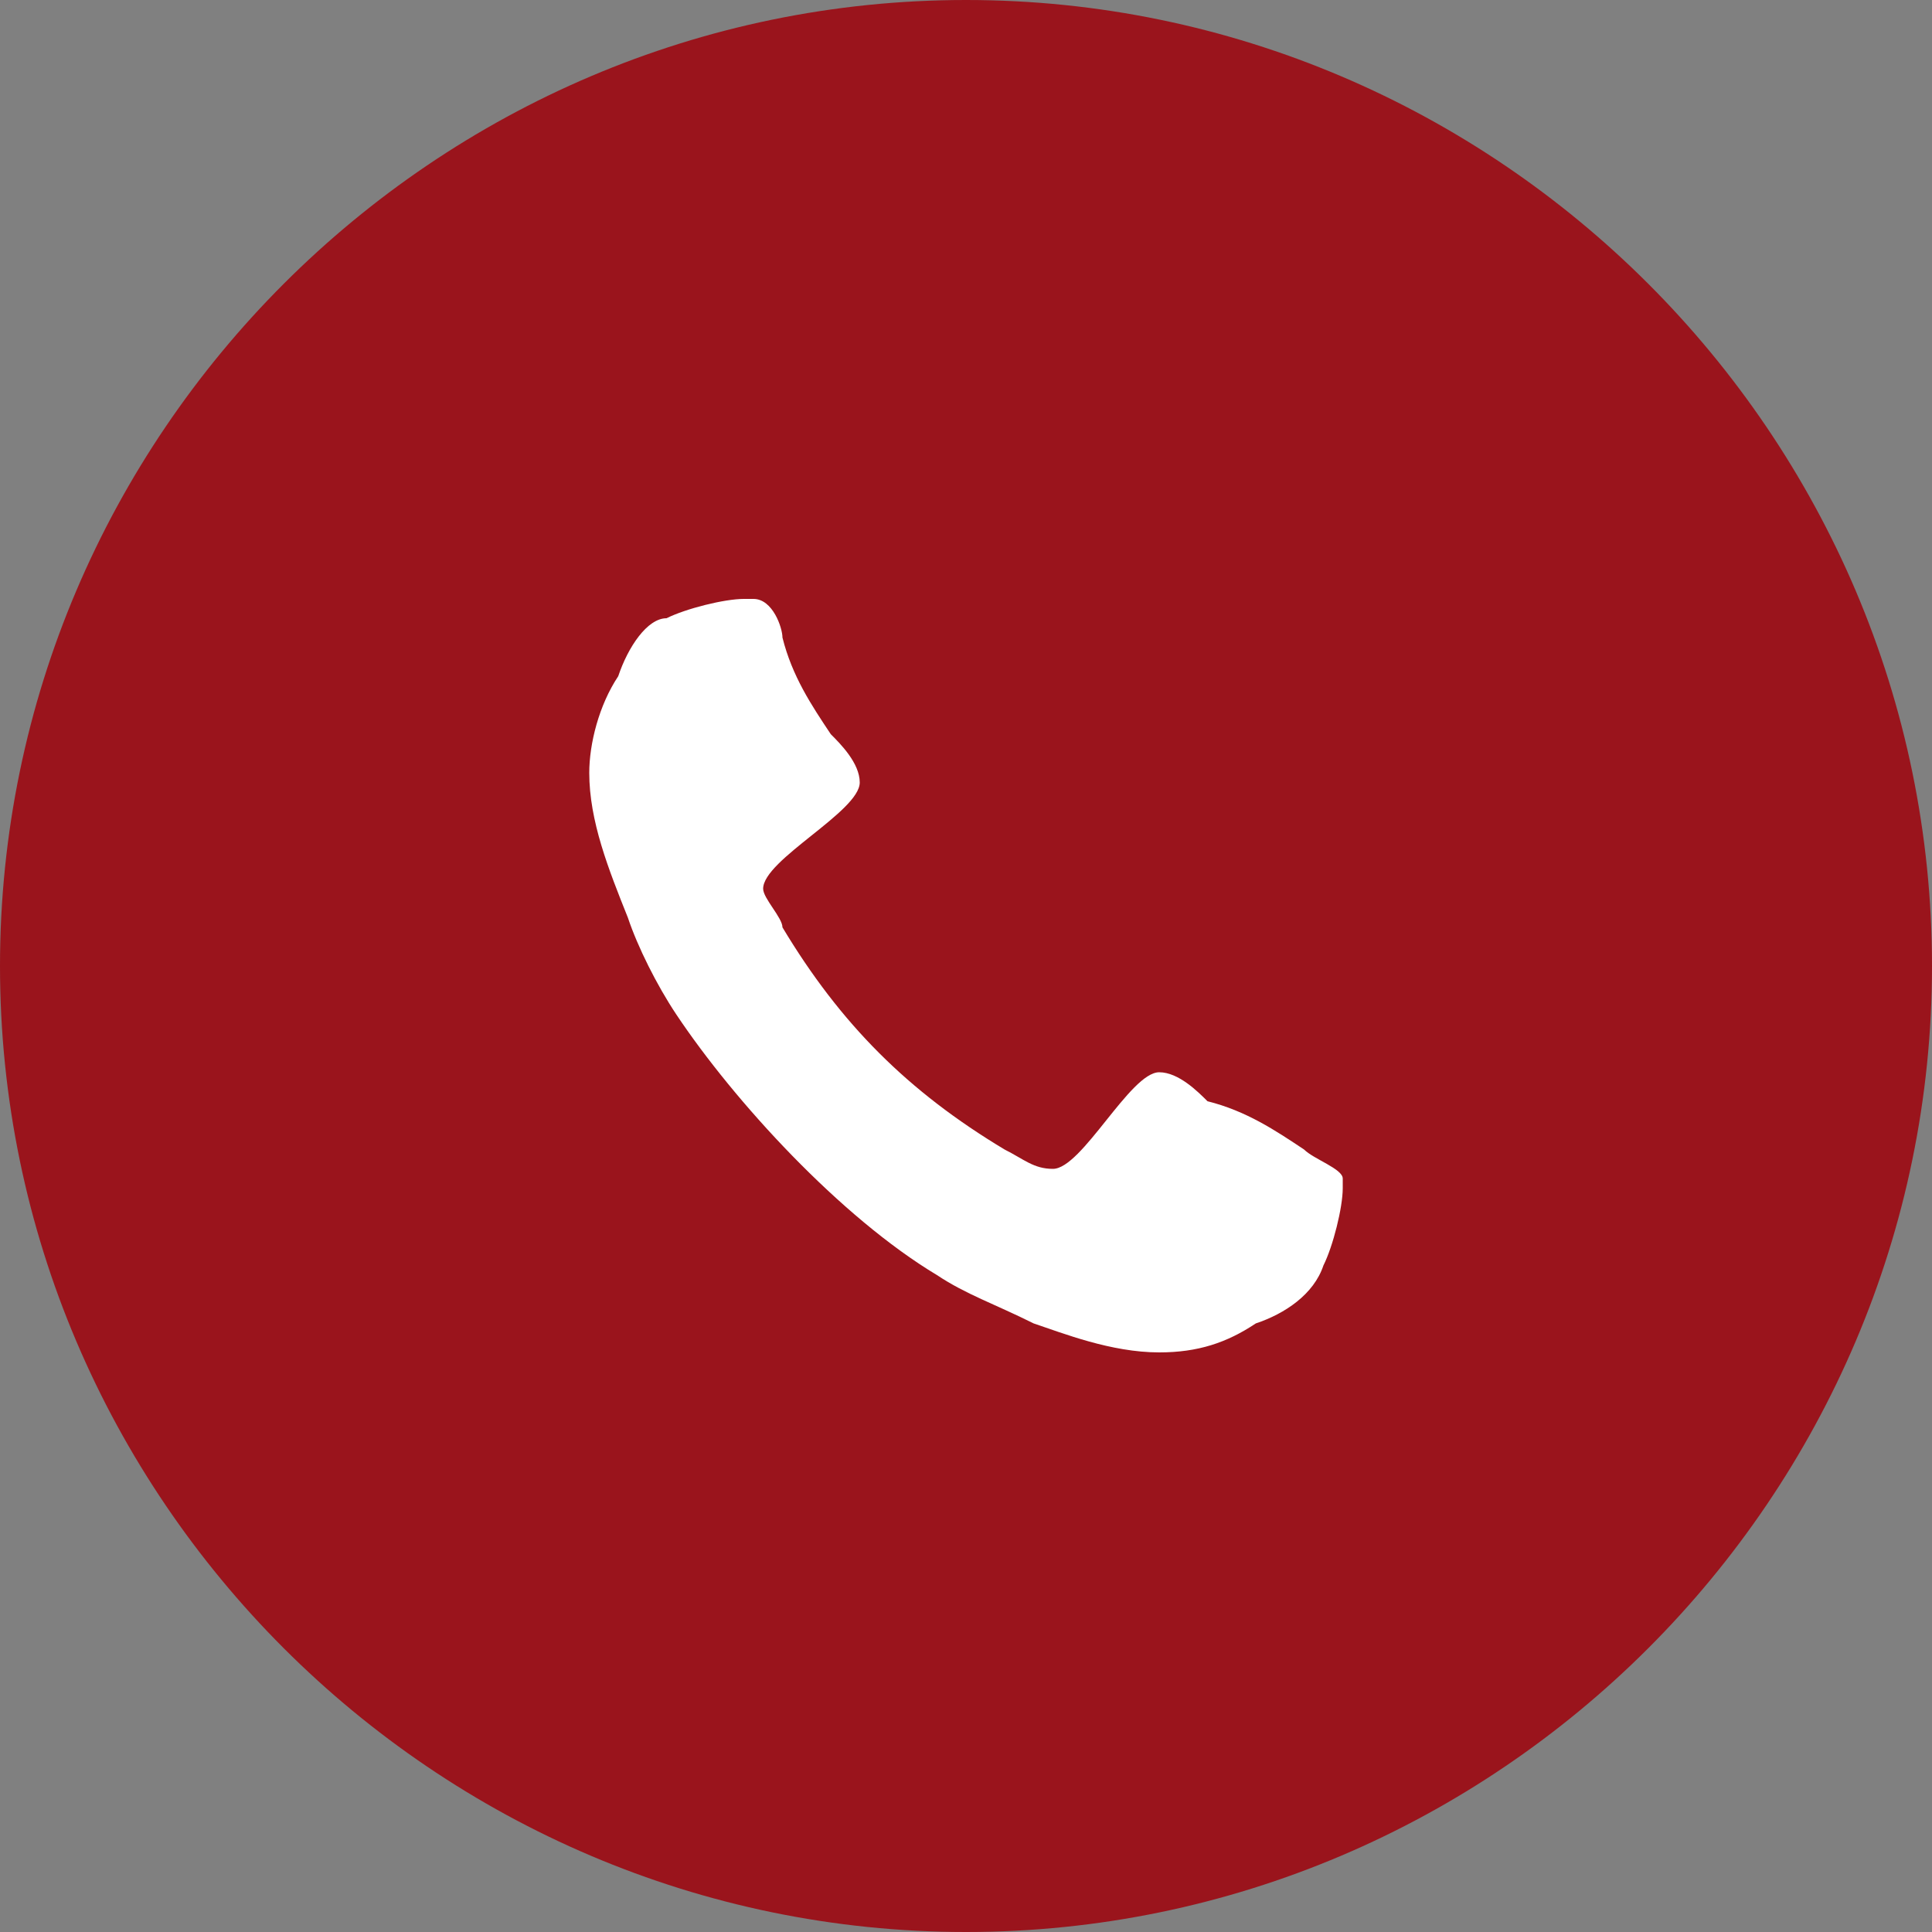
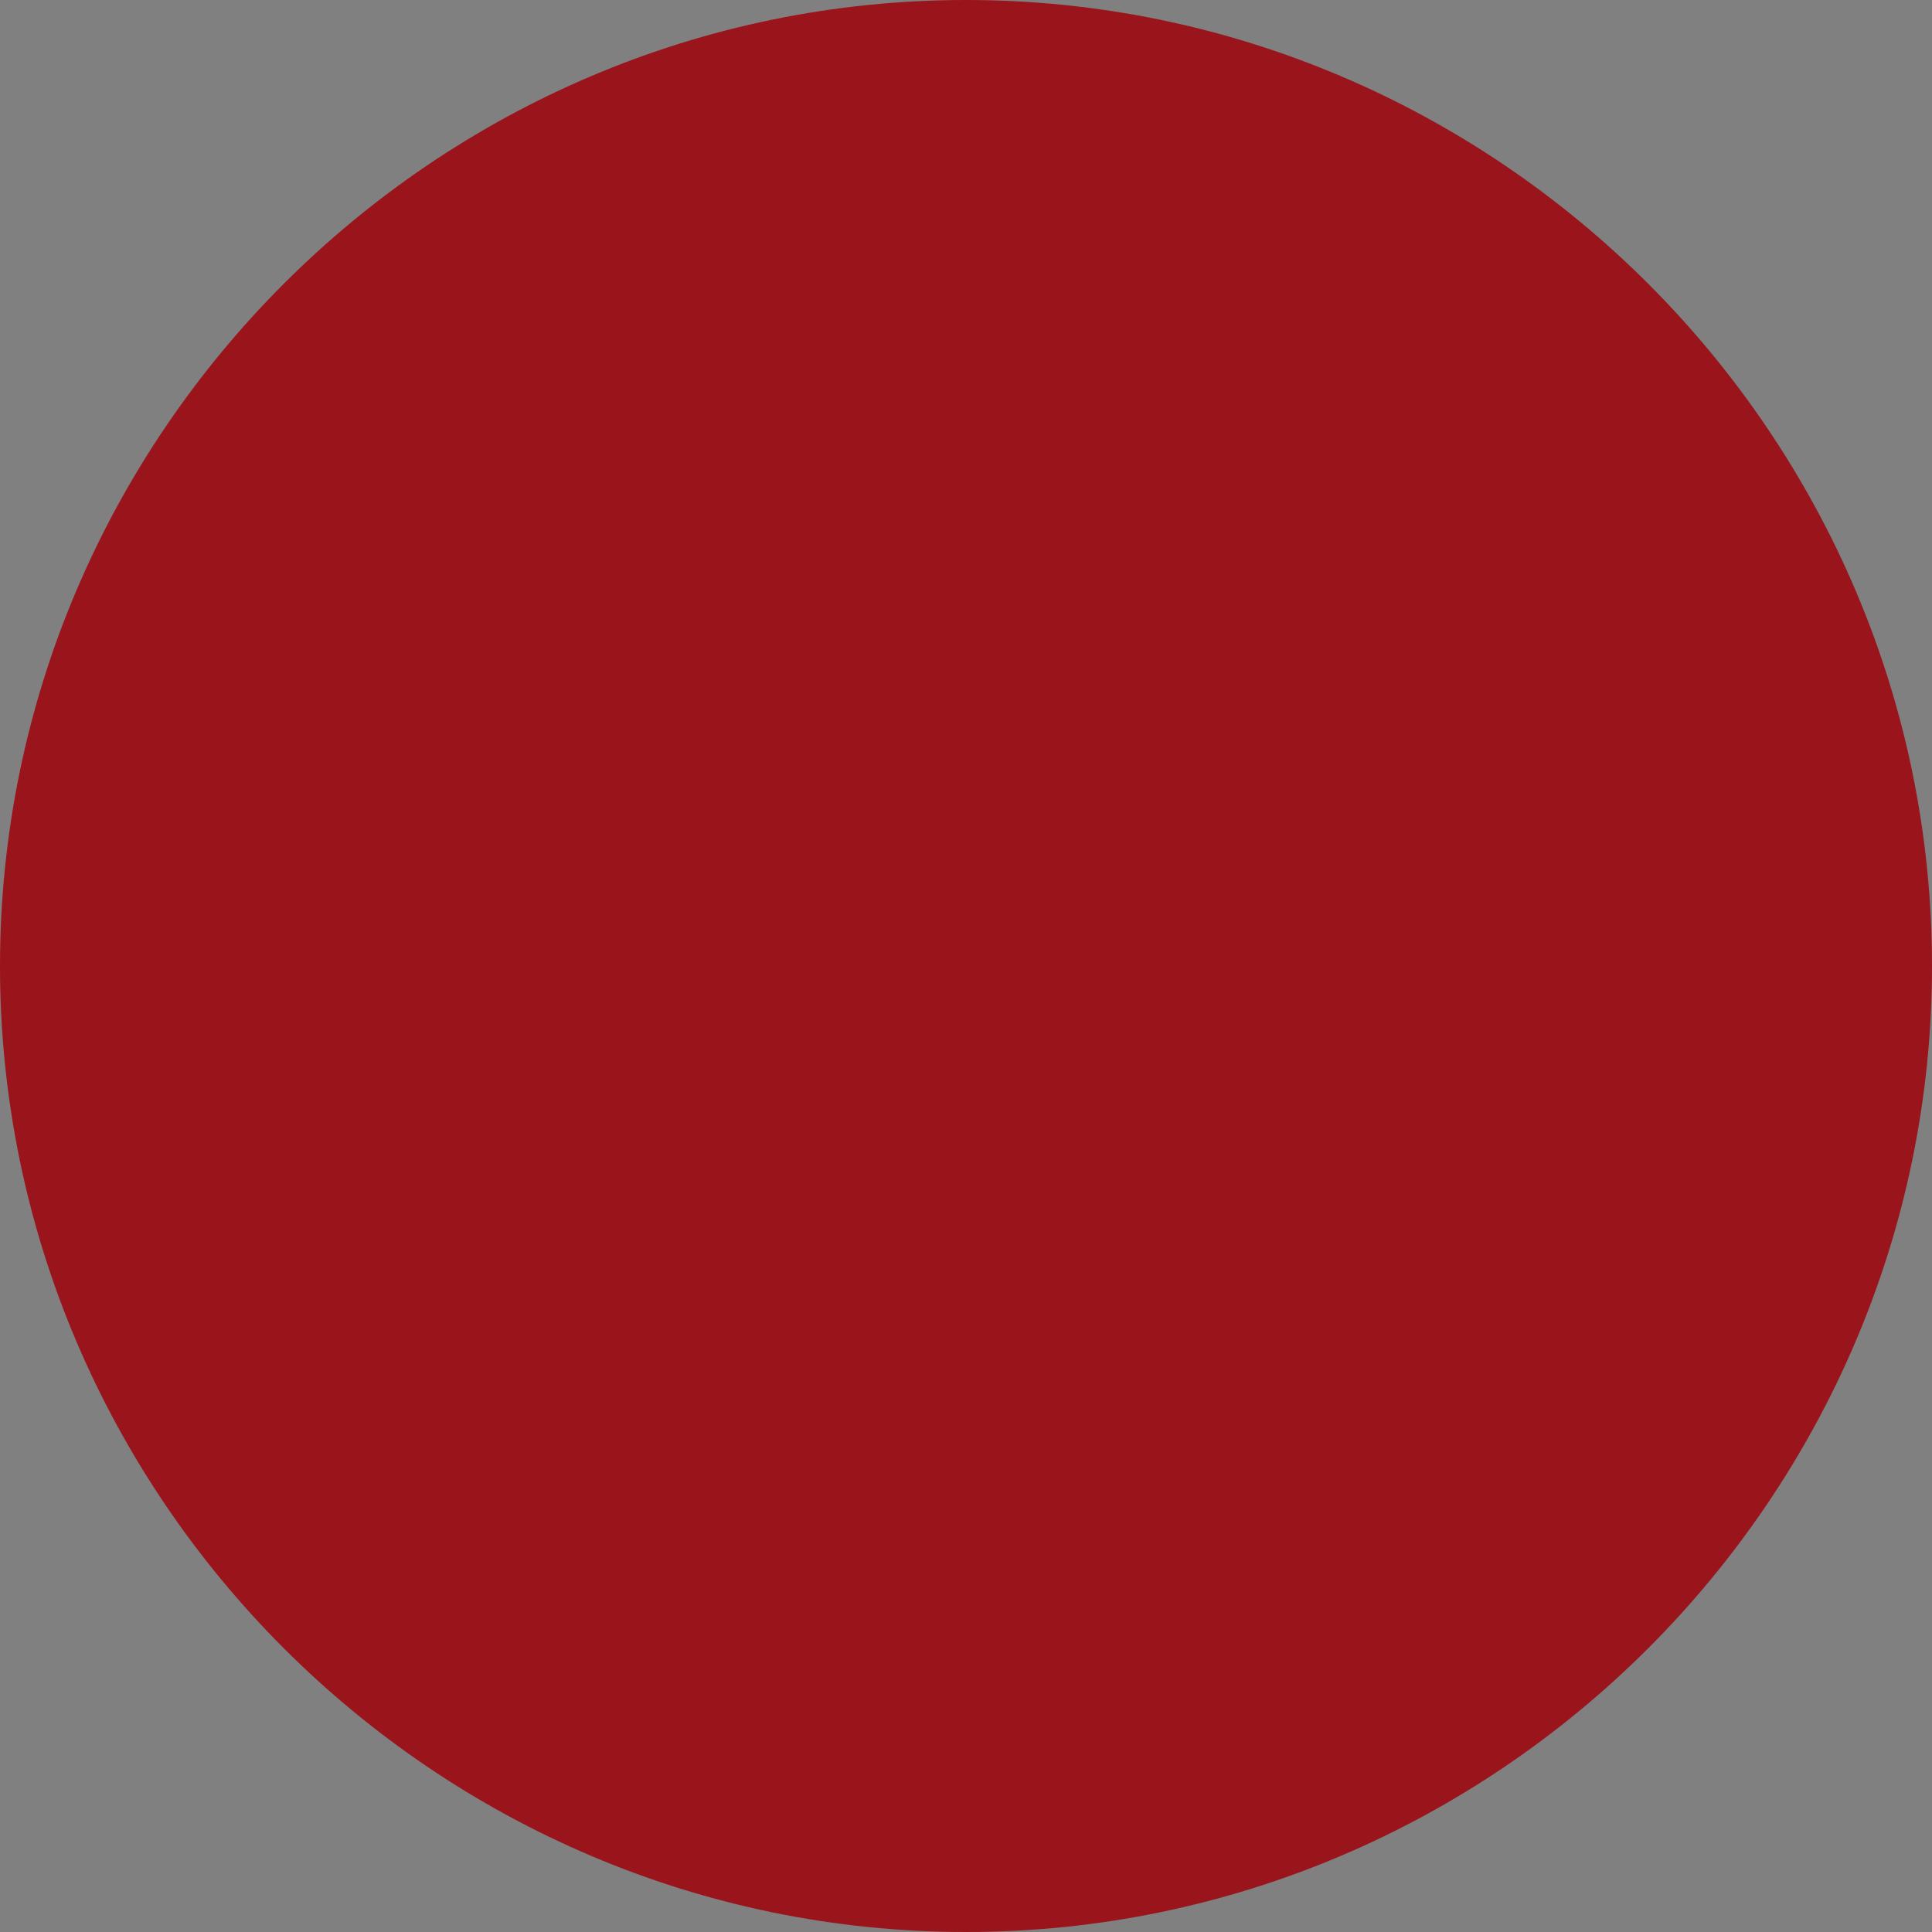
<svg xmlns="http://www.w3.org/2000/svg" version="1.1" id="Layer_1" x="0px" y="0px" viewBox="0 0 20 20" style="enable-background:new 0 0 20 20;" xml:space="preserve">
  <rect x="0" y="0" width="20" height="20" fill="#808080" stroke="none" />
  <style type="text/css"> .st0{fill:#9A141C;} .st1{fill:#FFFFFF;} </style>
-   <path class="st0" d="M10,0L10,0c5.5,0,10,4.5,10,10l0,0c0,5.5-4.5,10-10,10l0,0C4.5,20,0,15.5,0,10l0,0C0,4.5,4.5,0,10,0z" />
-   <path class="st1" d="M13.9,12.3c0,0,0-0.1,0-0.1c0-0.1-0.3-0.2-0.4-0.3c-0.3-0.2-0.6-0.4-1-0.5c-0.1-0.1-0.3-0.3-0.5-0.3 c-0.3,0-0.8,1-1.1,1c-0.2,0-0.3-0.1-0.5-0.2c-1-0.6-1.7-1.3-2.3-2.3C8.1,9.5,7.9,9.3,7.9,9.2c0-0.3,1-0.8,1-1.1 c0-0.2-0.2-0.4-0.3-0.5c-0.2-0.3-0.4-0.6-0.5-1C8.1,6.5,8,6.2,7.8,6.2c0,0-0.1,0-0.1,0c-0.2,0-0.6,0.1-0.8,0.2 C6.7,6.4,6.5,6.7,6.4,7C6.2,7.3,6.1,7.7,6.1,8c0,0.5,0.2,1,0.4,1.5c0.1,0.3,0.3,0.7,0.5,1c0.6,0.9,1.7,2.1,2.7,2.7 c0.3,0.2,0.6,0.3,1,0.5C11,13.8,11.5,14,12,14c0.4,0,0.7-0.1,1-0.3c0.3-0.1,0.6-0.3,0.7-0.6C13.8,12.9,13.9,12.5,13.9,12.3z" />
+   <path class="st0" d="M10,0L10,0c5.5,0,10,4.5,10,10l0,0c0,5.5-4.5,10-10,10l0,0C4.5,20,0,15.5,0,10C0,4.5,4.5,0,10,0z" />
</svg>